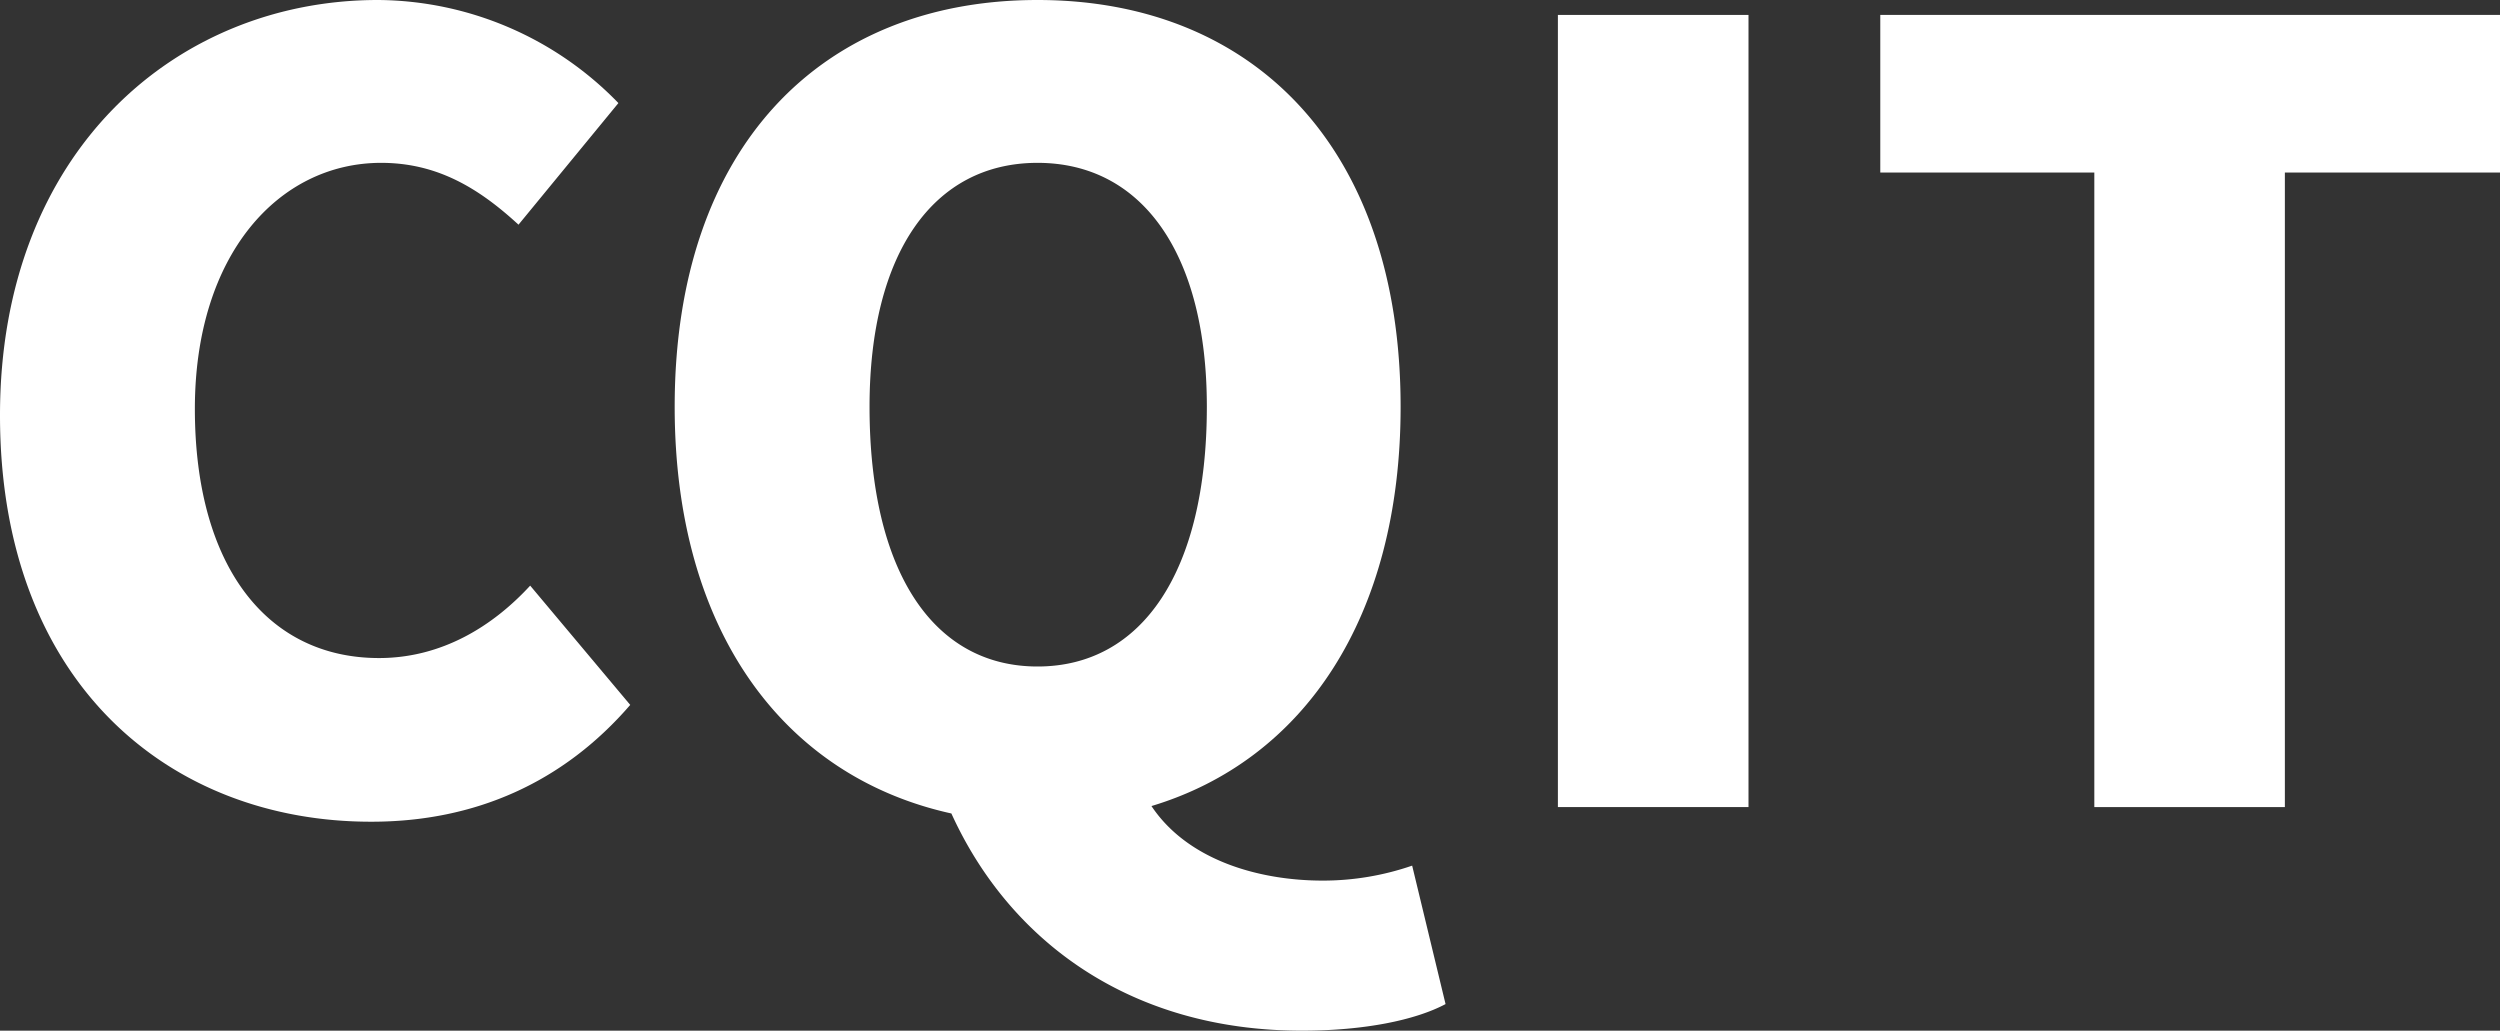
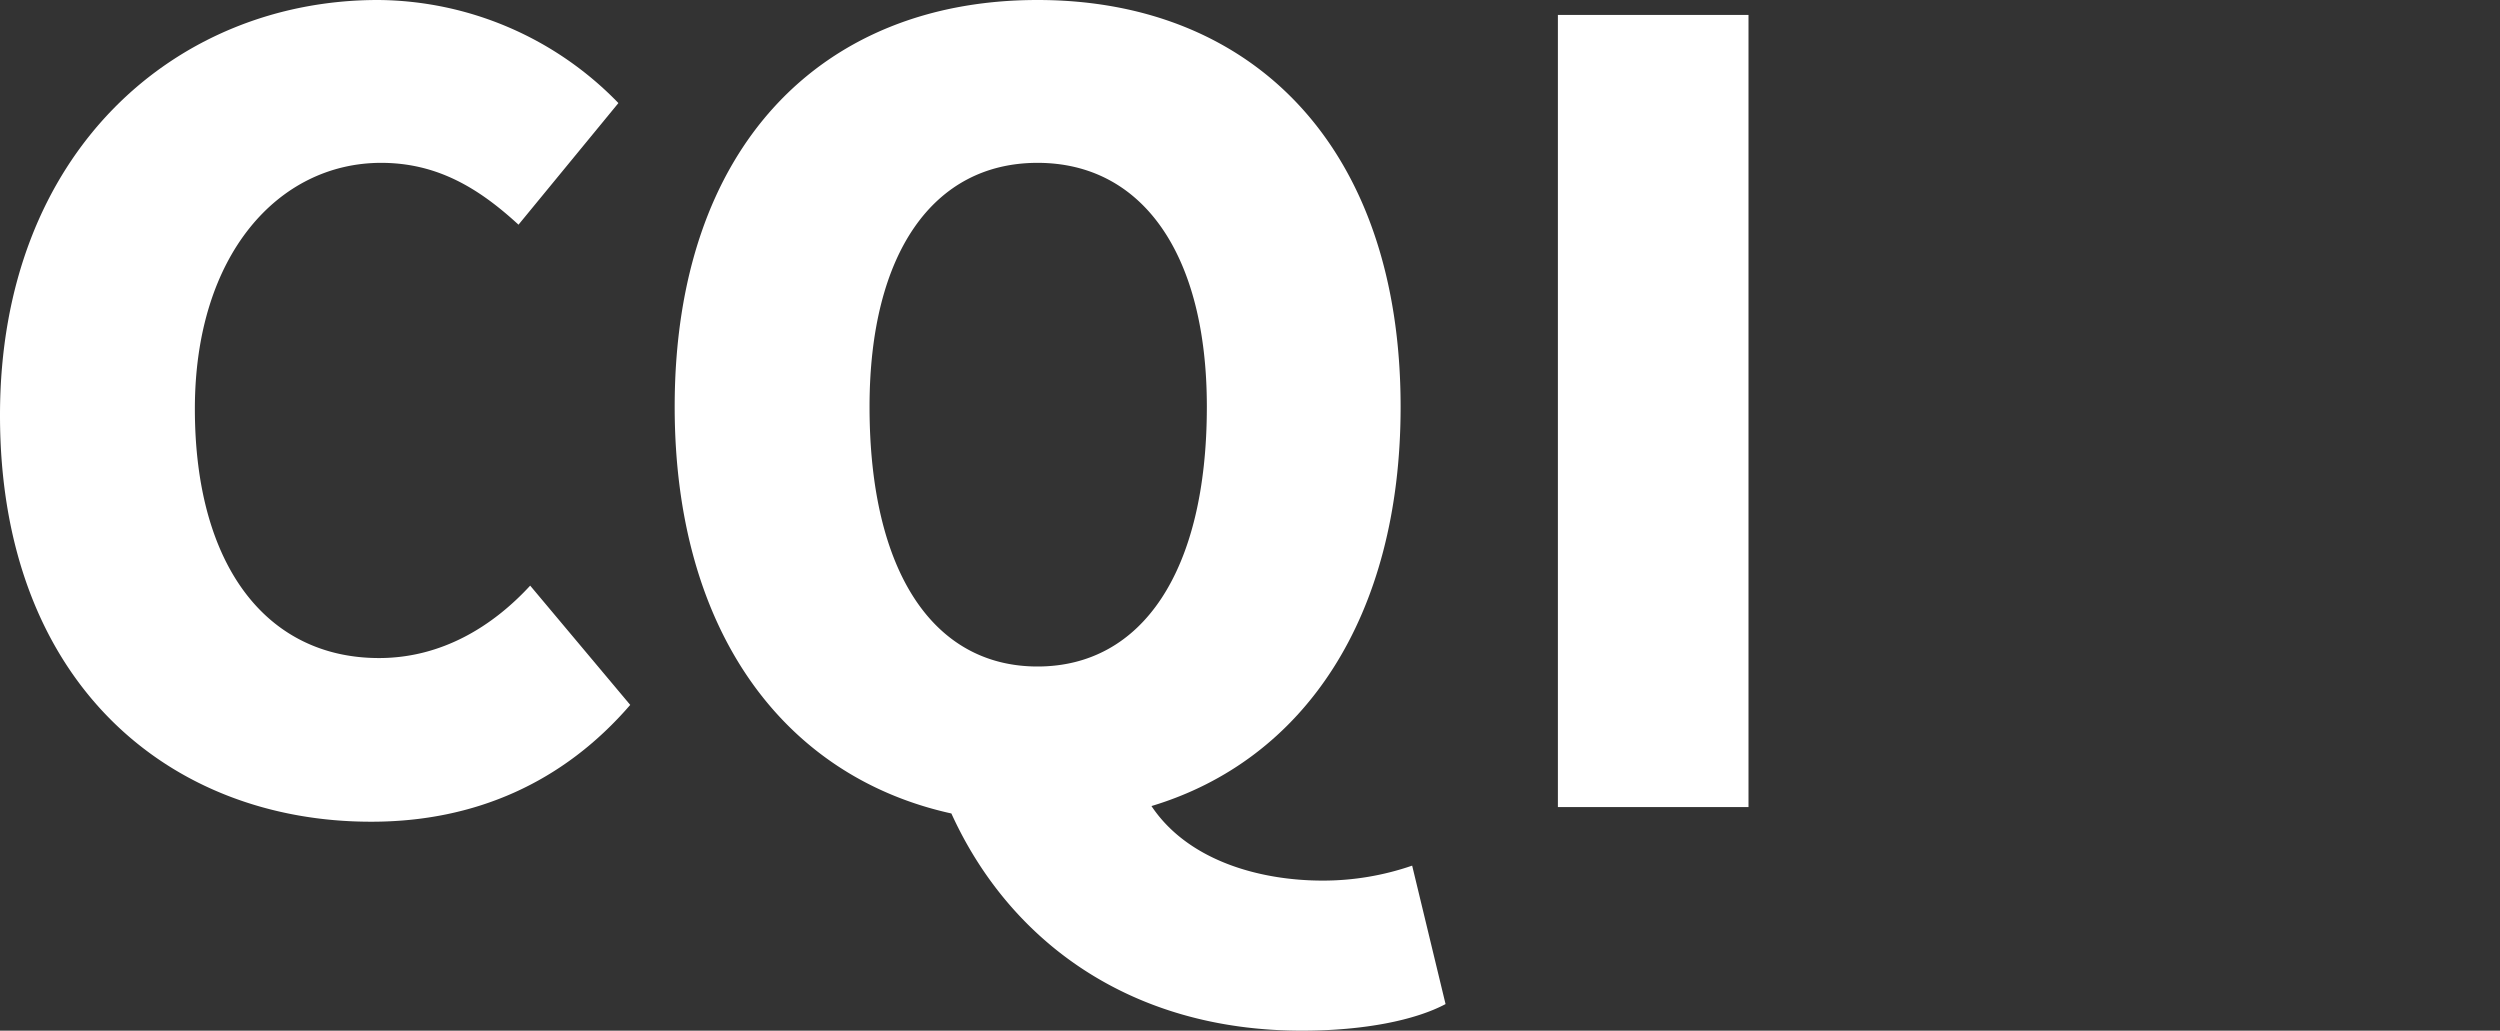
<svg xmlns="http://www.w3.org/2000/svg" viewBox="0 0 363.84 150">
  <rect x="0" y="0" width="363.84" height="150" fill="#333333" stroke="none" />
  <defs>
    <style>.cls-1{fill:#fff;}</style>
  </defs>
  <g id="图层_2" data-name="图层 2">
    <g id="图层_1-2" data-name="图层 1">
      <path class="cls-1" d="M0,60.44C0,22,25.72,0,55,0A49.12,49.12,0,0,1,90,15L75.46,32.7c-5.73-5.27-11.78-9-20-9C40.6,23.71,28.36,37,28.36,59.5c0,22.94,10.53,36.27,26.8,36.27,9.15,0,16.58-4.65,22-10.54l14.56,17.36c-9.76,11.31-22.62,17-37.65,17C24.79,119.63,0,99.49,0,60.44Z" />
      <path class="cls-1" d="M210.38,146.13C206,148.46,198.6,150,189.46,150c-25.11,0-42.61-13.17-51-31.61C114,113,98.19,91.74,98.19,59.2,98.19,21.39,119.57,0,151,0s52.84,21.54,52.84,59.2c0,30.68-14.1,51.44-36.26,58.11,5.27,7.9,15.65,10.85,24.94,10.85a39.78,39.78,0,0,0,13-2.18ZM151,97c15.19,0,24.64-13.79,24.64-37.81,0-22.32-9.45-35.49-24.64-35.49S126.55,36.88,126.55,59.2C126.55,83.22,135.84,97,151,97Z" />
      <path class="cls-1" d="M226.73,2.17h27.74V117.46H226.73Z" />
-       <path class="cls-1" d="M304.8,25.11H273.65V2.17h90.19V25.11H332.53v92.35H304.8Z" />
    </g>
  </g>
</svg>